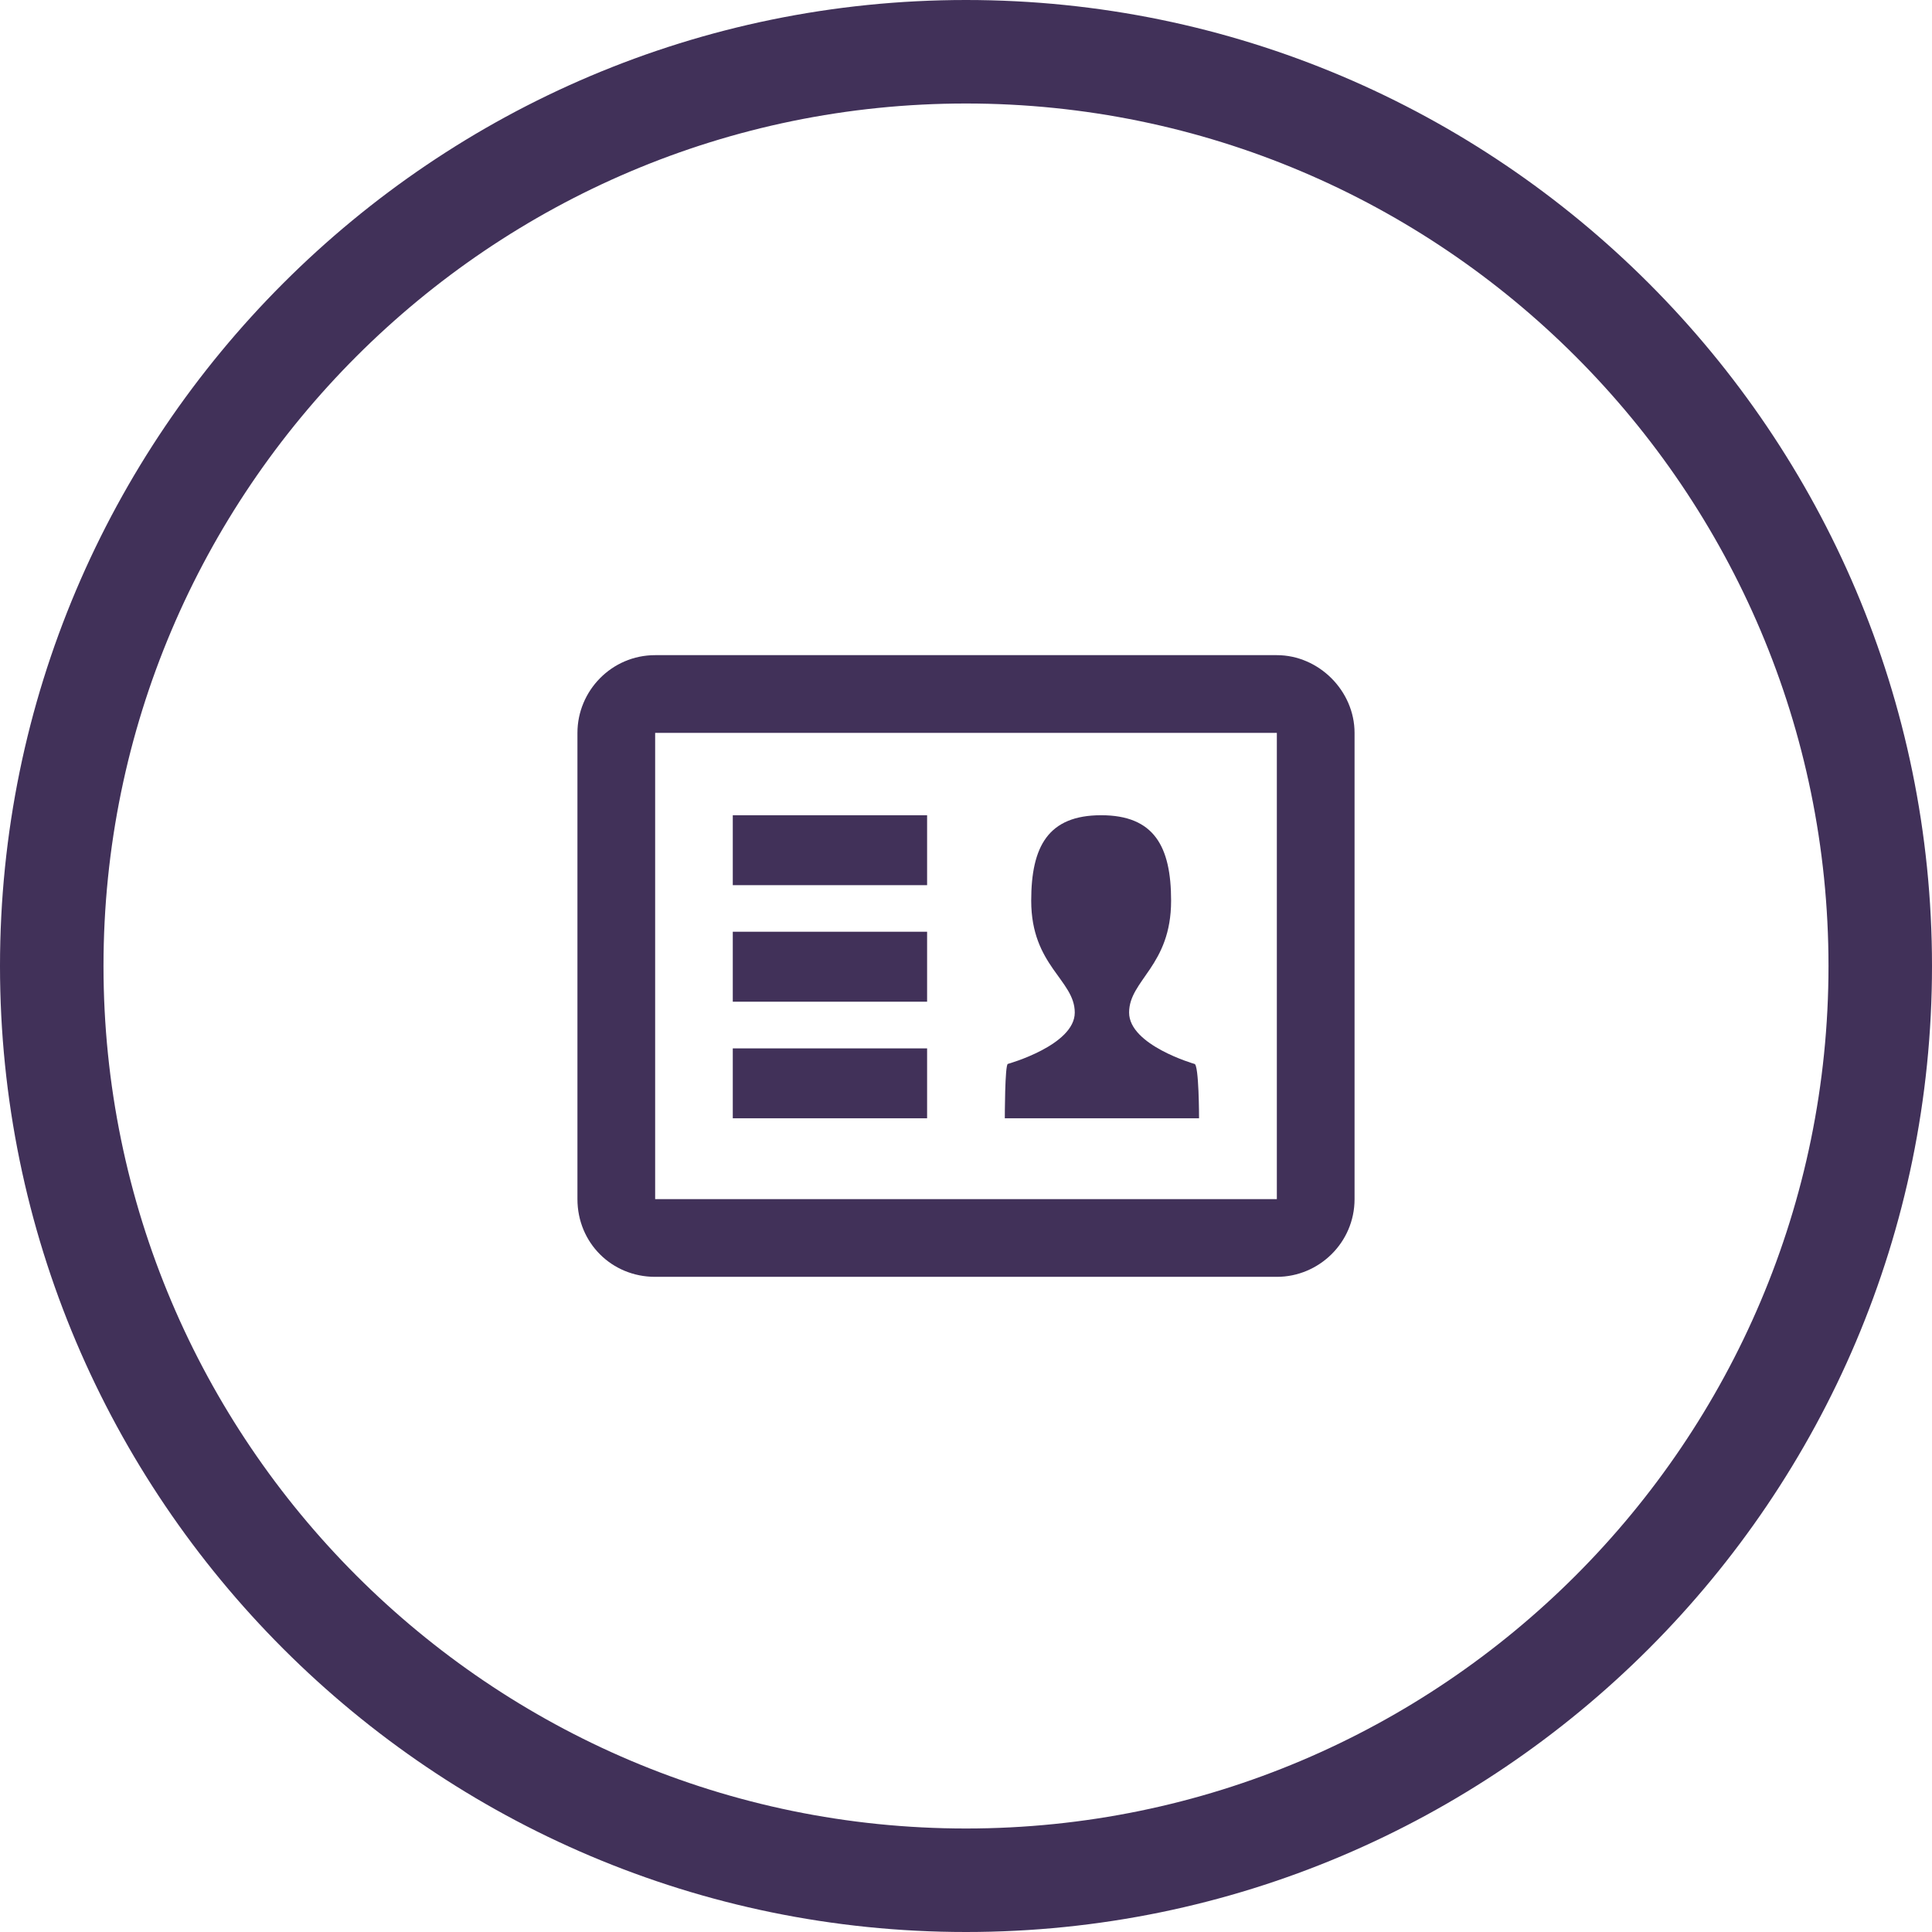
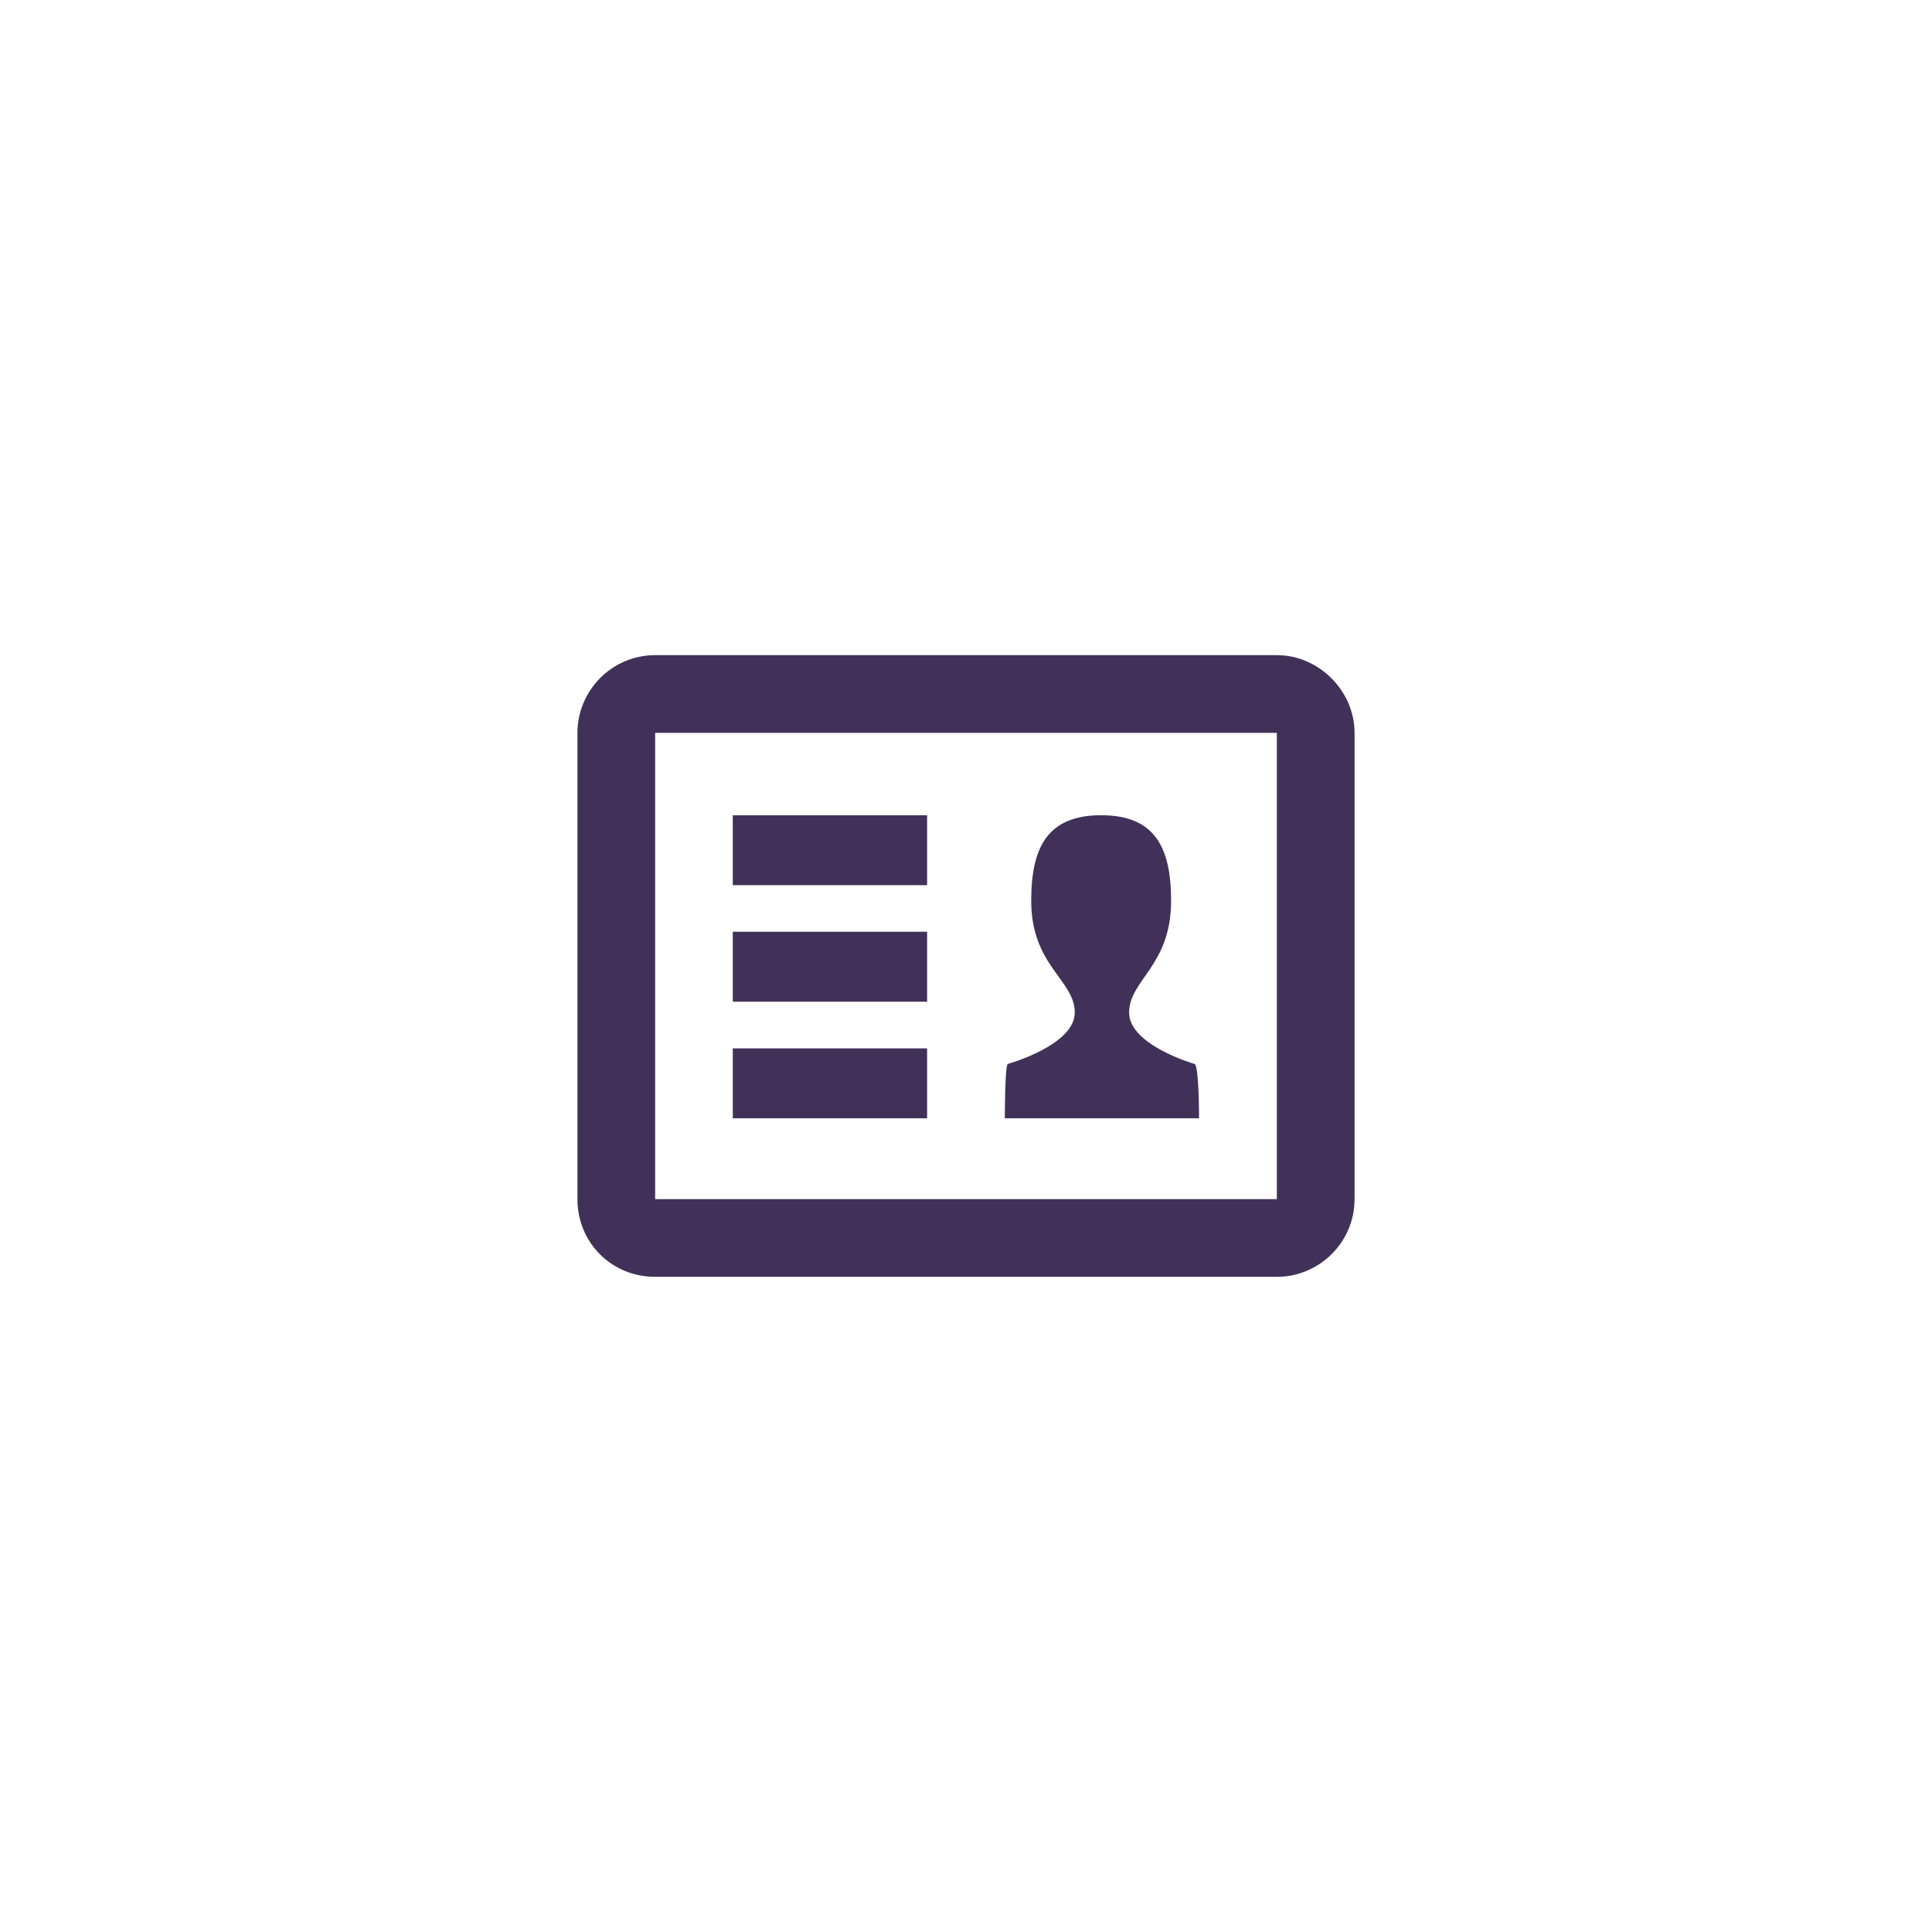
<svg xmlns="http://www.w3.org/2000/svg" id="Layer_2" data-name="Layer 2" viewBox="0 0 224 224">
  <defs>
    <style>      .cls-1 {        fill: #413159;      }    </style>
  </defs>
  <g id="Layer_1-2" data-name="Layer 1">
-     <path class="cls-1" d="M112,224C50.24,224,0,173.76,0,112S50.24,0,112,0s112,50.24,112,112-50.24,112-112,112ZM112,12C56.86,12,12,56.86,12,112s44.86,100,100,100,100-44.86,100-100S167.14,12,112,12Z" />
    <path class="cls-1" d="M157.05,84.97v54.06c0,5.05-4.14,9.01-9.01,9.01h-72.08c-5.05,0-9.01-3.96-9.01-9.01v-54.06c0-4.87,3.96-9.01,9.01-9.01h72.08c4.87,0,9.01,4.14,9.01,9.01ZM148.04,84.97h-72.08v54.06h72.08v-54.06ZM107.49,102.63h-22.53v-8.11h22.53v8.11ZM107.49,116.14h-22.53v-8.11h22.53v8.11ZM107.49,129.66h-22.53v-8.11h22.53v8.11ZM139.03,129.66h-22.53s0-6.31.36-6.31c0,0,7.75-2.16,7.75-5.95s-5.05-5.41-5.05-12.97c0-6.31,1.98-9.91,8.11-9.91s8.11,3.6,8.11,9.91c0,7.57-4.87,9.19-4.87,12.97s7.57,5.95,7.57,5.95c.54,0,.54,6.31.54,6.31Z" />
  </g>
</svg>